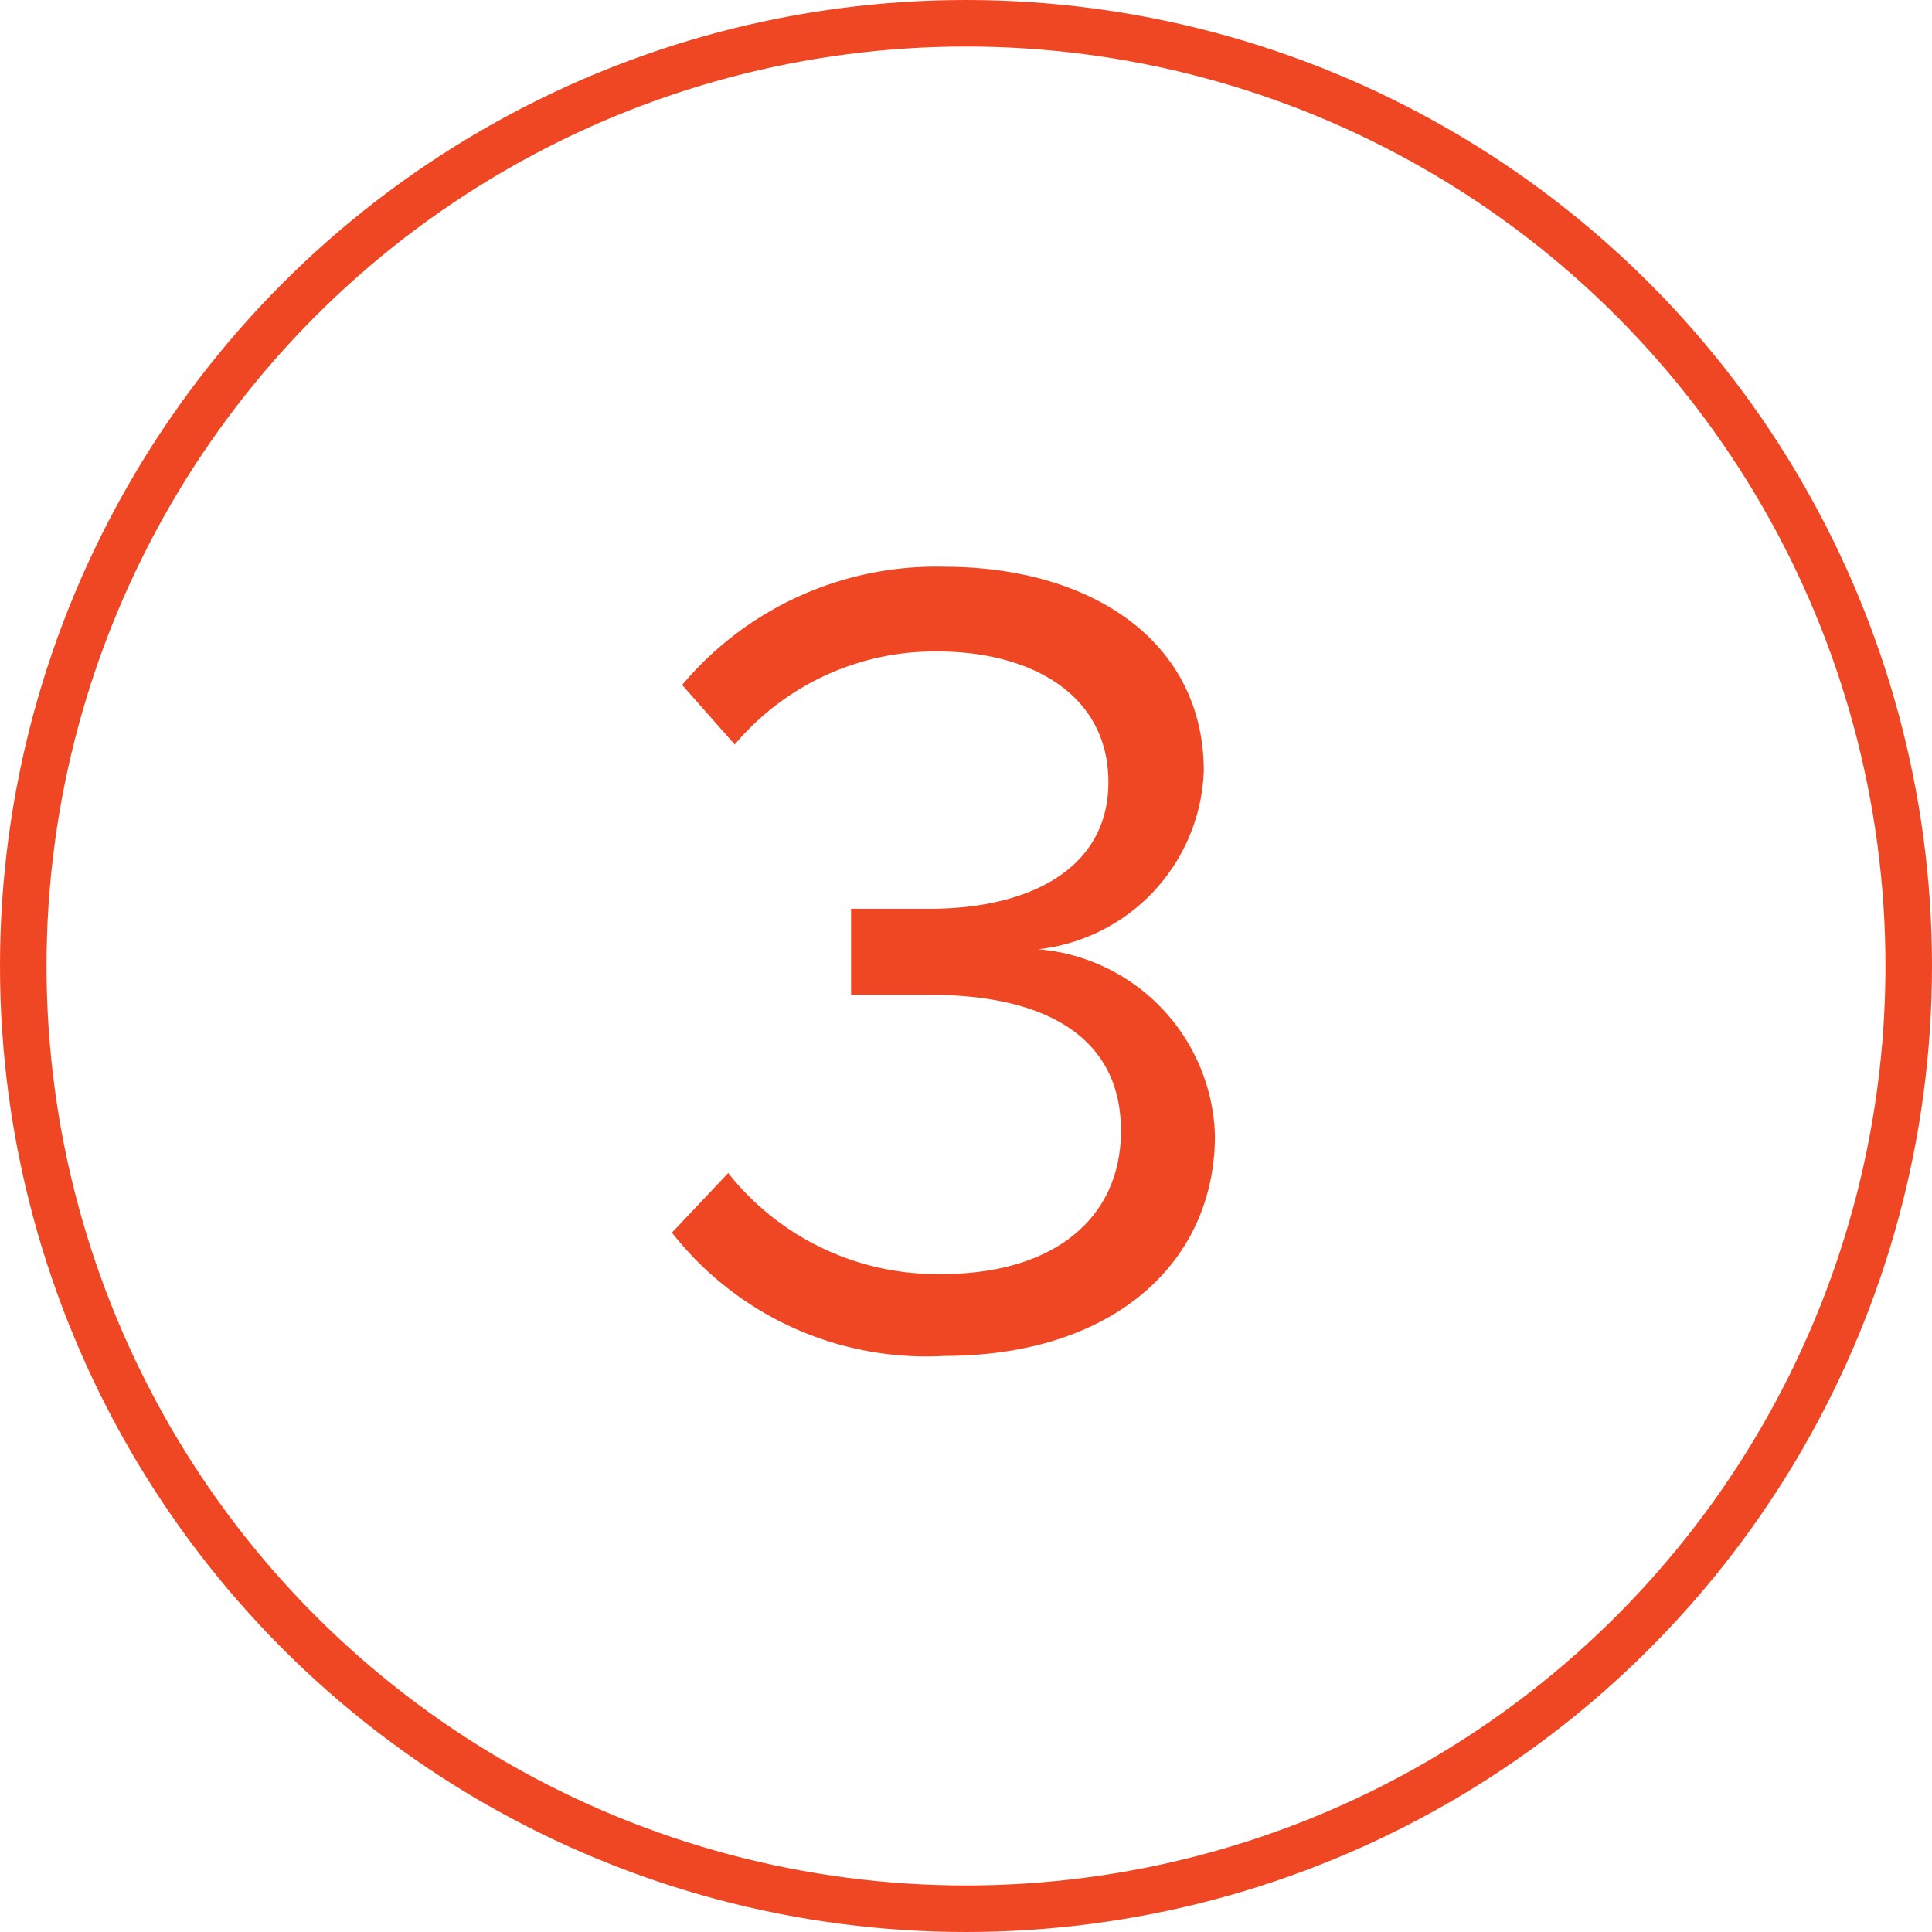
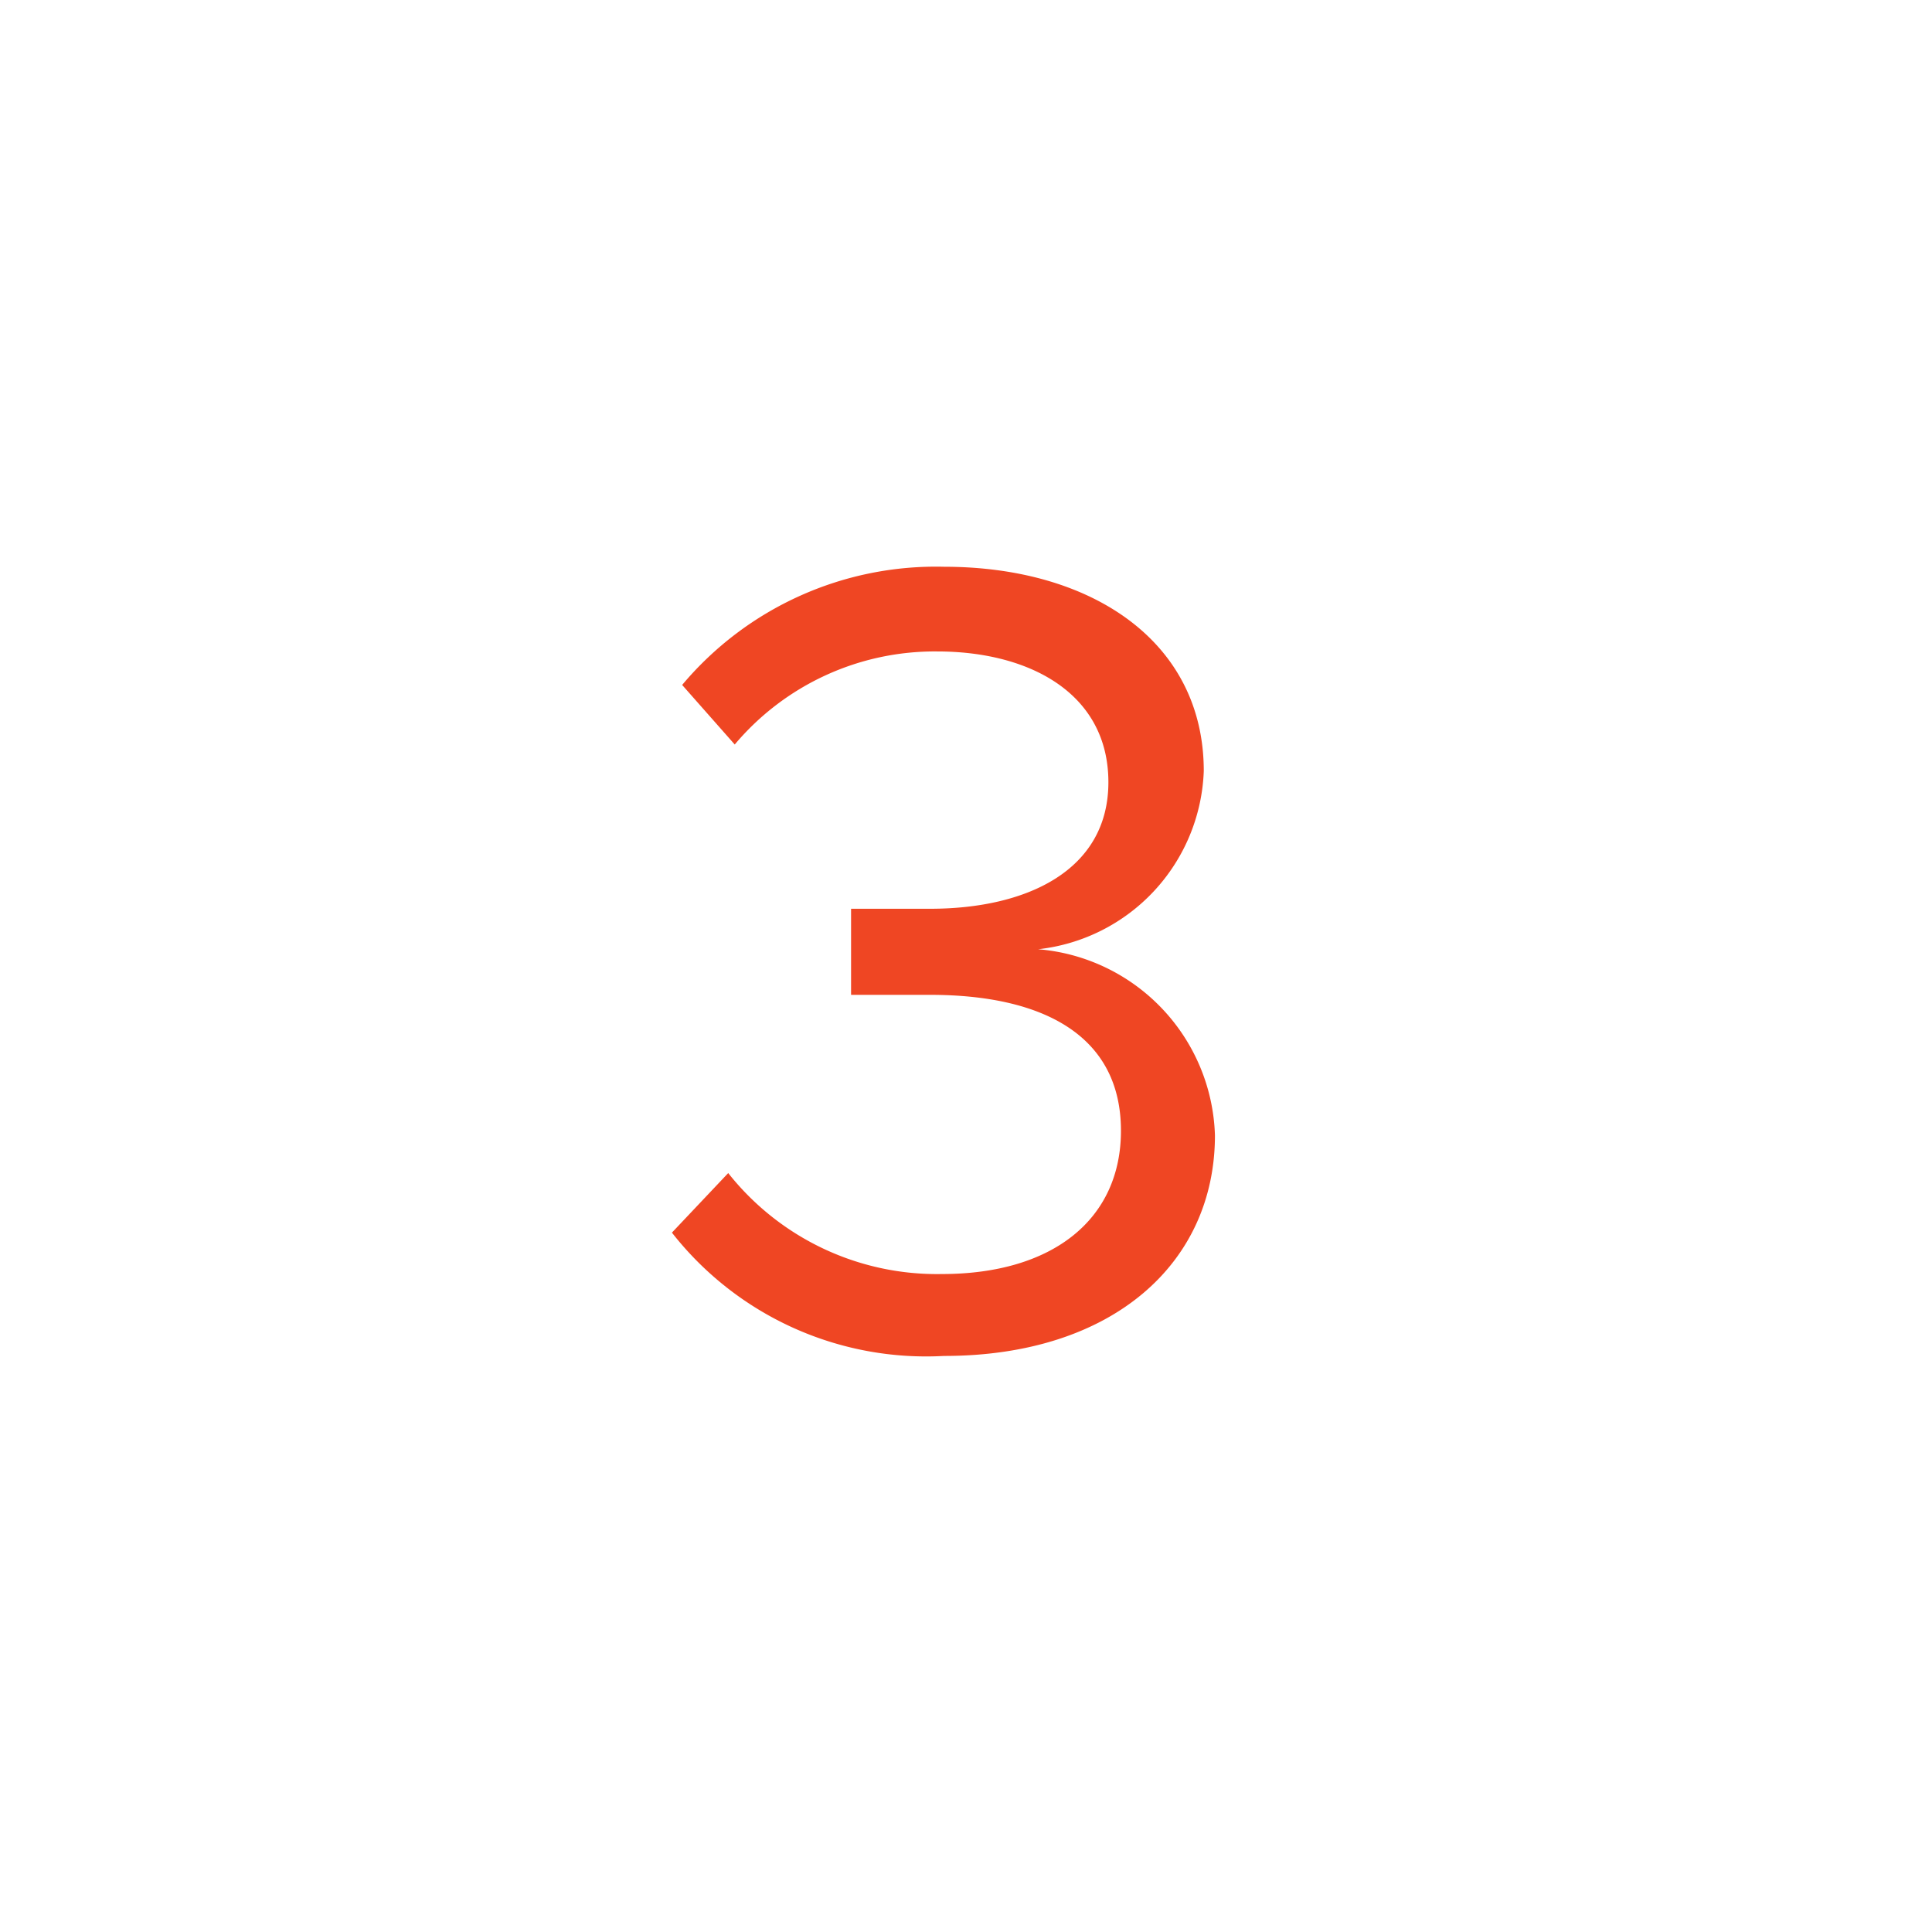
<svg xmlns="http://www.w3.org/2000/svg" viewBox="0 0 41.52 41.52">
  <g data-name="Layer 2">
    <g data-name="Layer 1">
-       <circle cx="20.76" cy="20.76" r="20.26" fill="none" stroke="#ef4623" stroke-miterlimit="10" />
      <path d="M14.44 26.49l1.21-1.28a5.72 5.72 0 0 0 4.59 2.17c2.39 0 3.85-1.18 3.85-3.08 0-2.05-1.68-2.92-4.1-2.92h-1.7v-1.85h1.7c2.07 0 3.83-.82 3.83-2.72S22.14 14 20.14 14a5.62 5.62 0 0 0-4.35 2l-1.13-1.28a7.12 7.12 0 0 1 5.63-2.54c3.16 0 5.58 1.6 5.58 4.39a4 4 0 0 1-3.56 3.83 4.14 4.14 0 0 1 3.8 4c0 2.74-2.19 4.74-5.82 4.74a6.94 6.94 0 0 1-5.85-2.65z" fill="#ef4623" />
    </g>
  </g>
</svg>